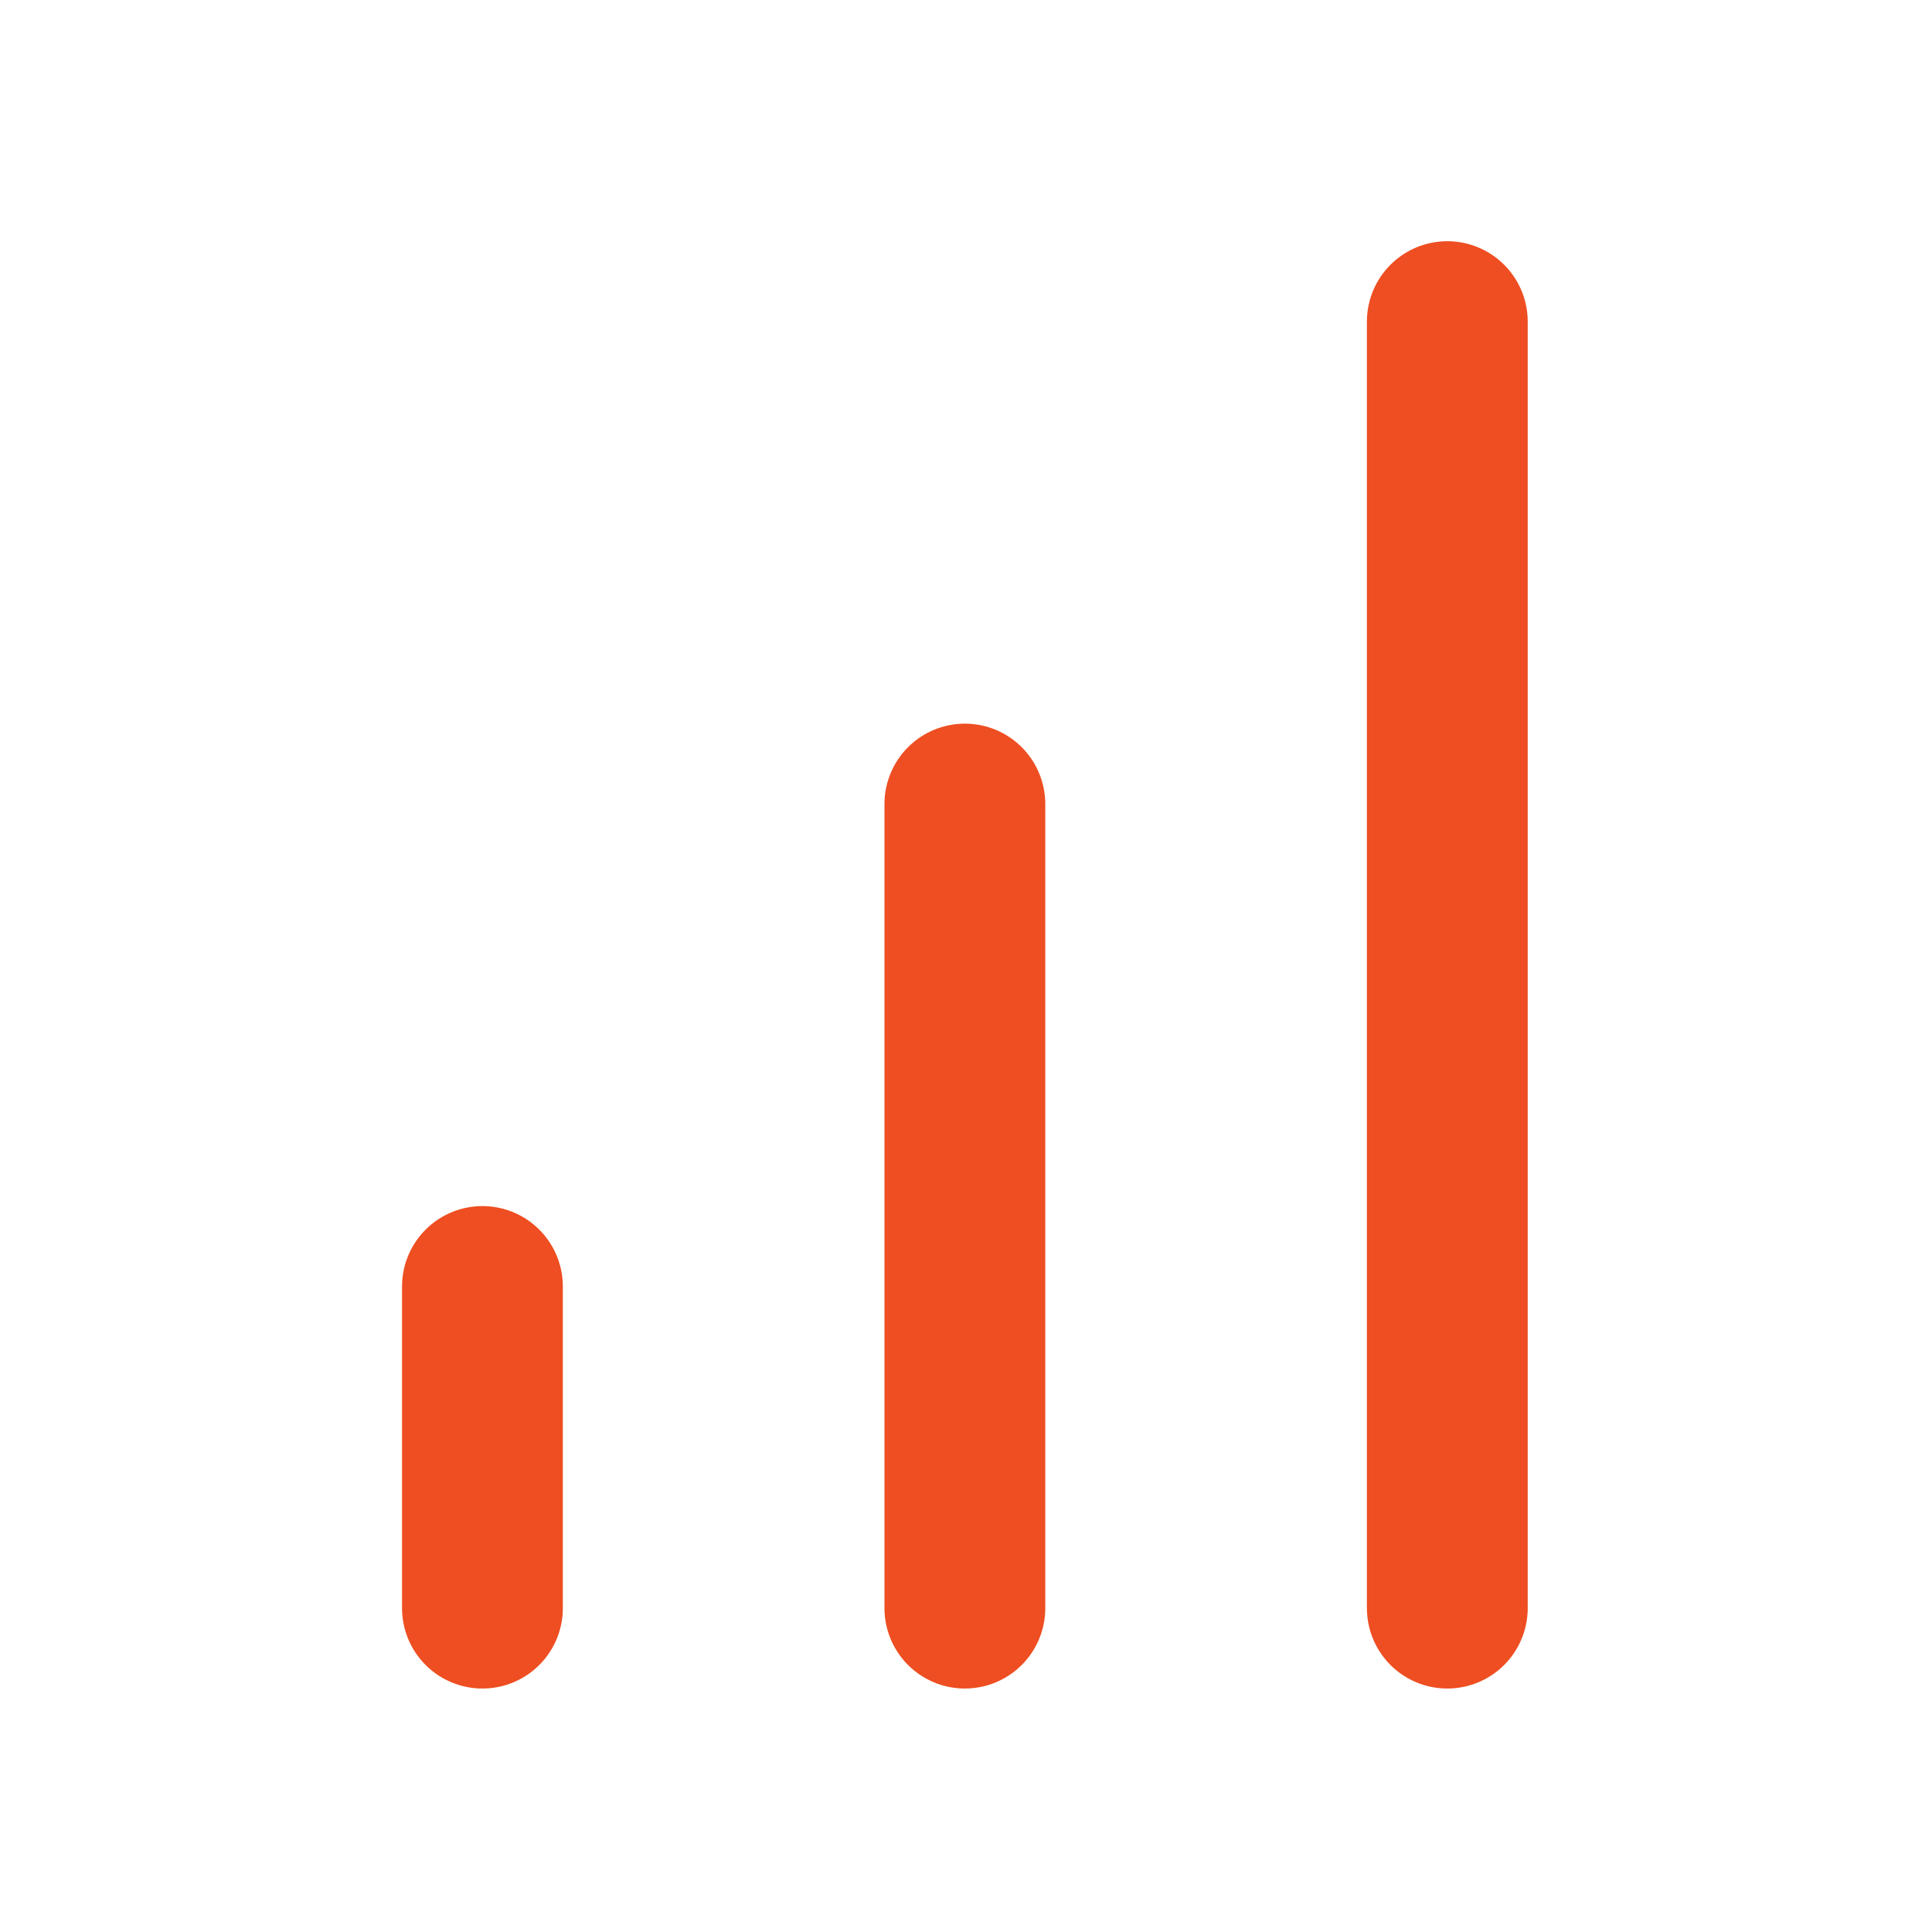
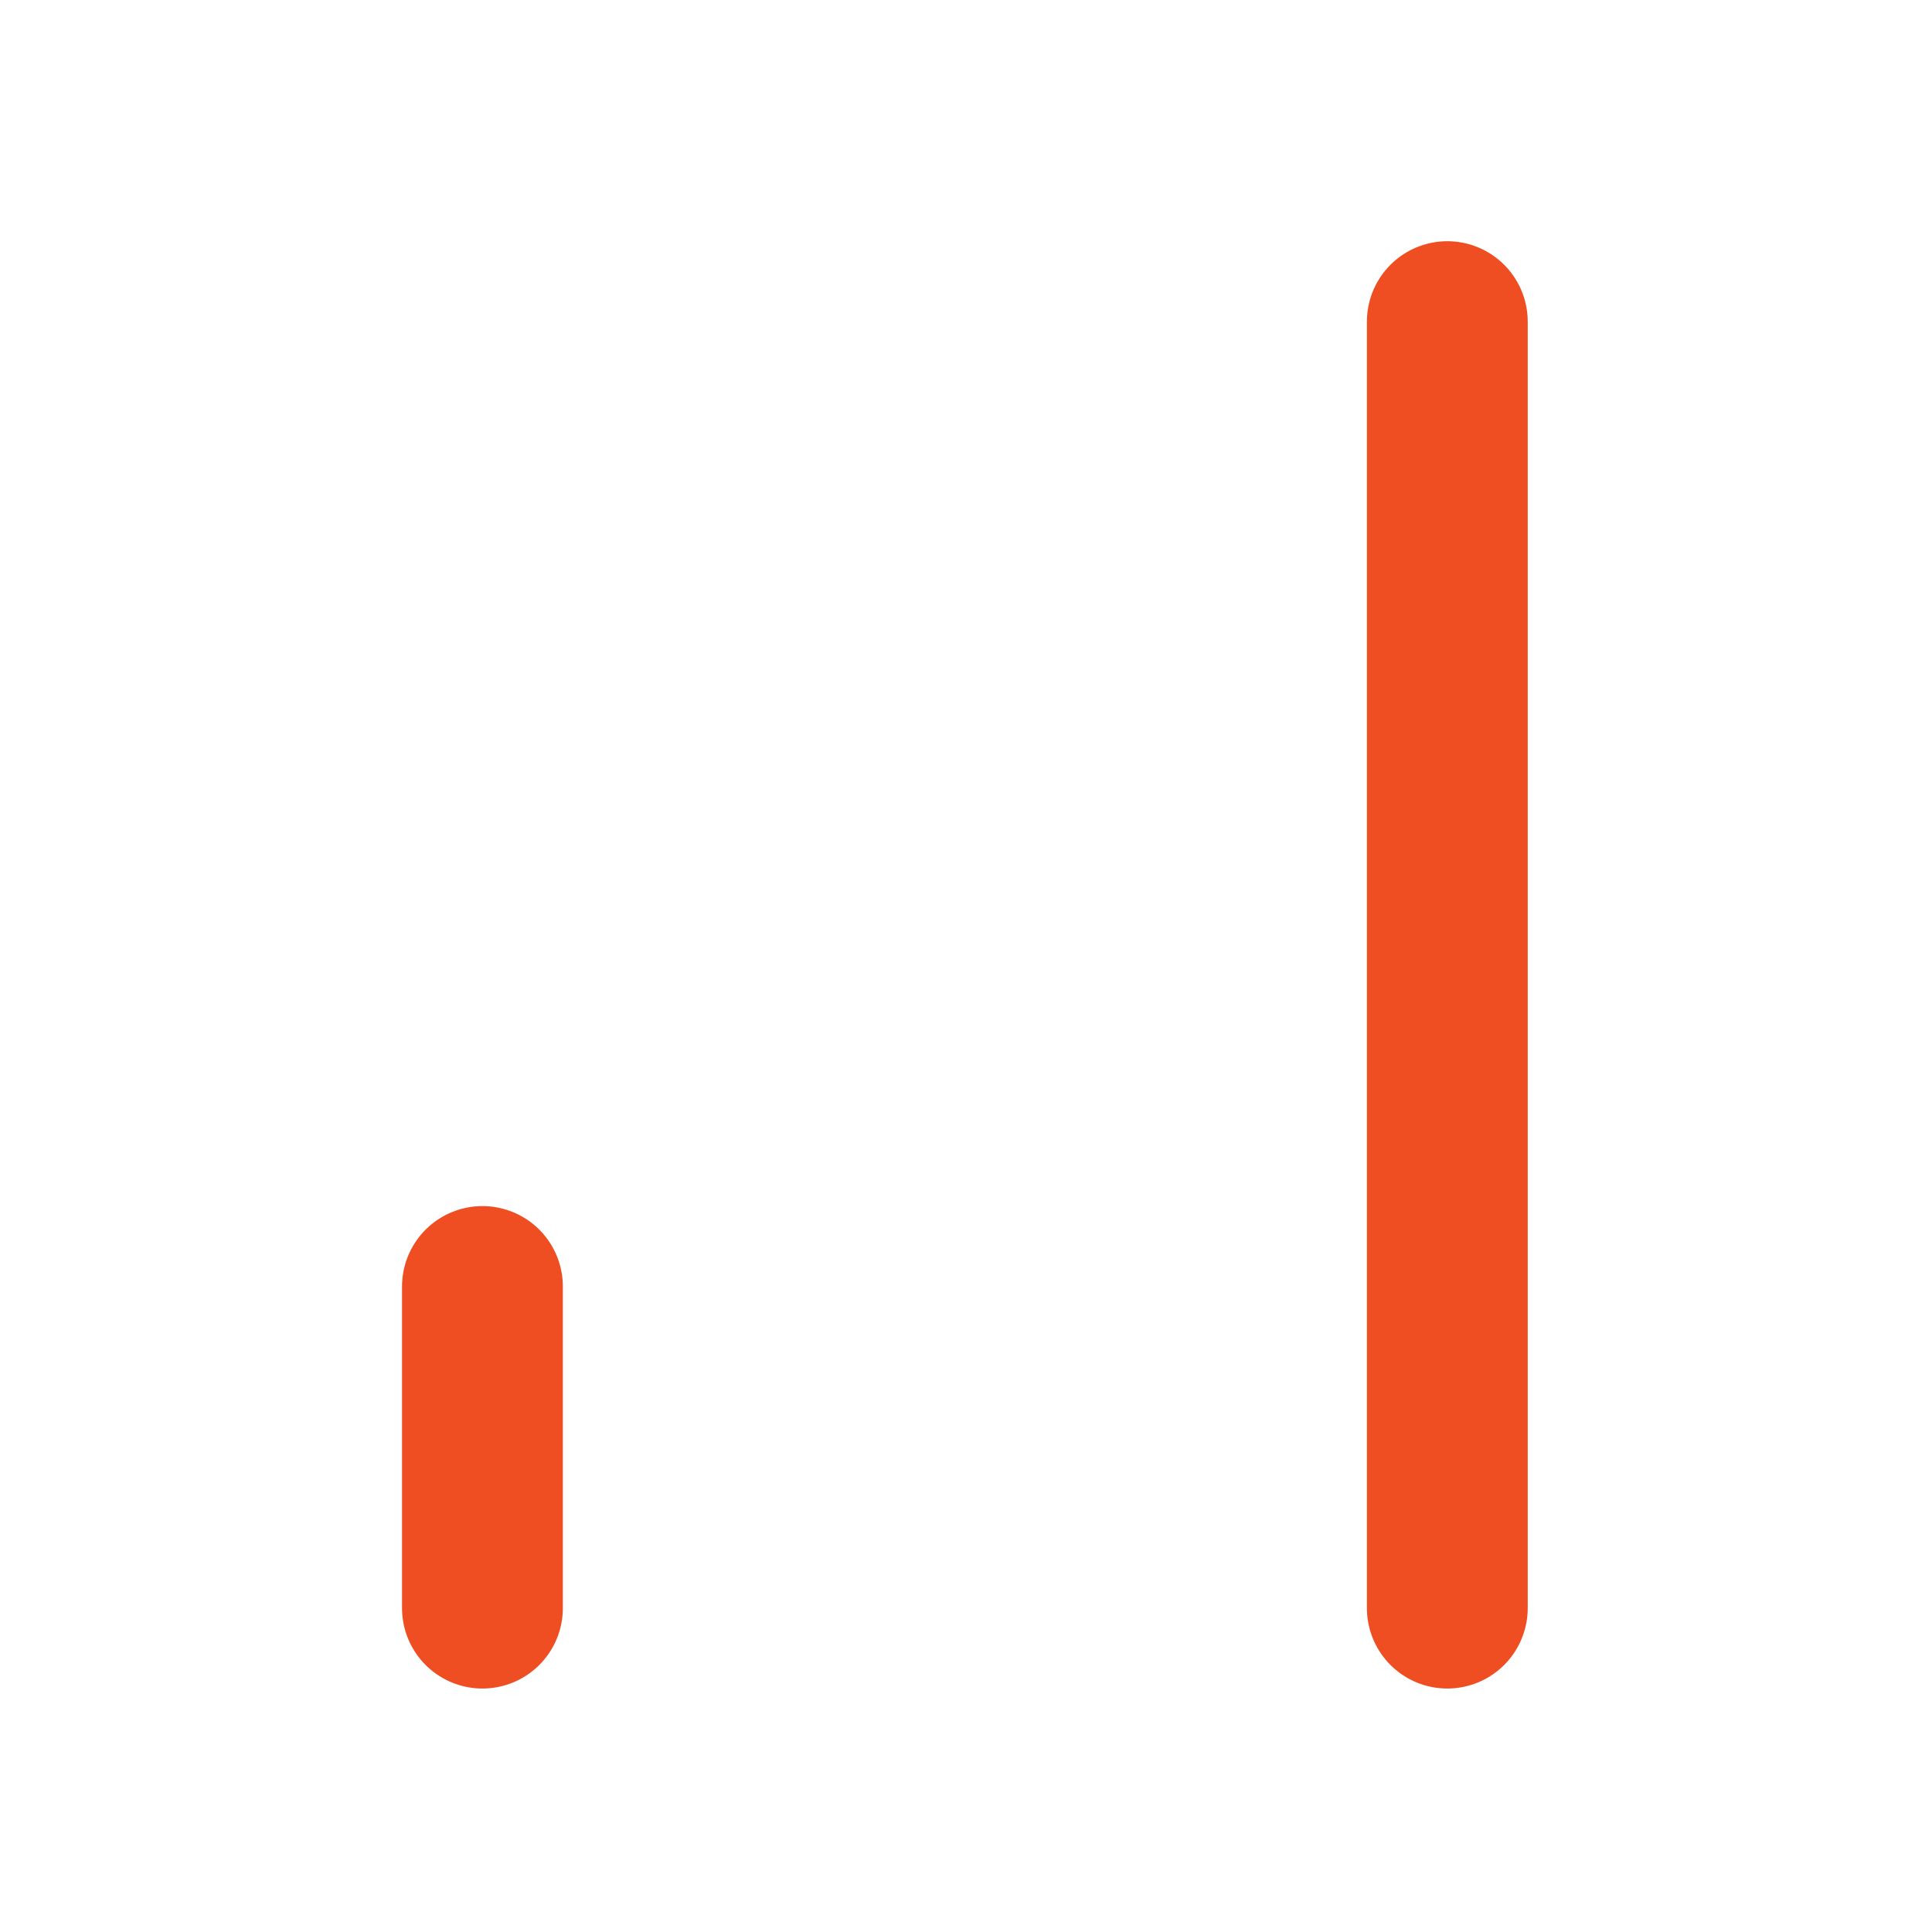
<svg xmlns="http://www.w3.org/2000/svg" width="100%" height="100%" viewBox="0 0 267 267" xml:space="preserve" style="fill-rule:evenodd;clip-rule:evenodd;stroke-linecap:round;stroke-linejoin:round;">
  <g transform="matrix(5.556,0,0,5.556,0,0)">
    <g transform="matrix(2,0,0,2,0,0)">
-       <path d="M12,20L12,10" style="fill:none;fill-rule:nonzero;stroke:rgb(238,78,33);stroke-width:2px;" />
-     </g>
+       </g>
    <g transform="matrix(2,0,0,2,0,0)">
      <path d="M18,20L18,4" style="fill:none;fill-rule:nonzero;stroke:rgb(238,78,33);stroke-width:2px;" />
    </g>
    <g transform="matrix(2,0,0,2,0,0)">
      <path d="M6,20L6,16" style="fill:none;fill-rule:nonzero;stroke:rgb(238,78,33);stroke-width:2px;" />
    </g>
  </g>
</svg>